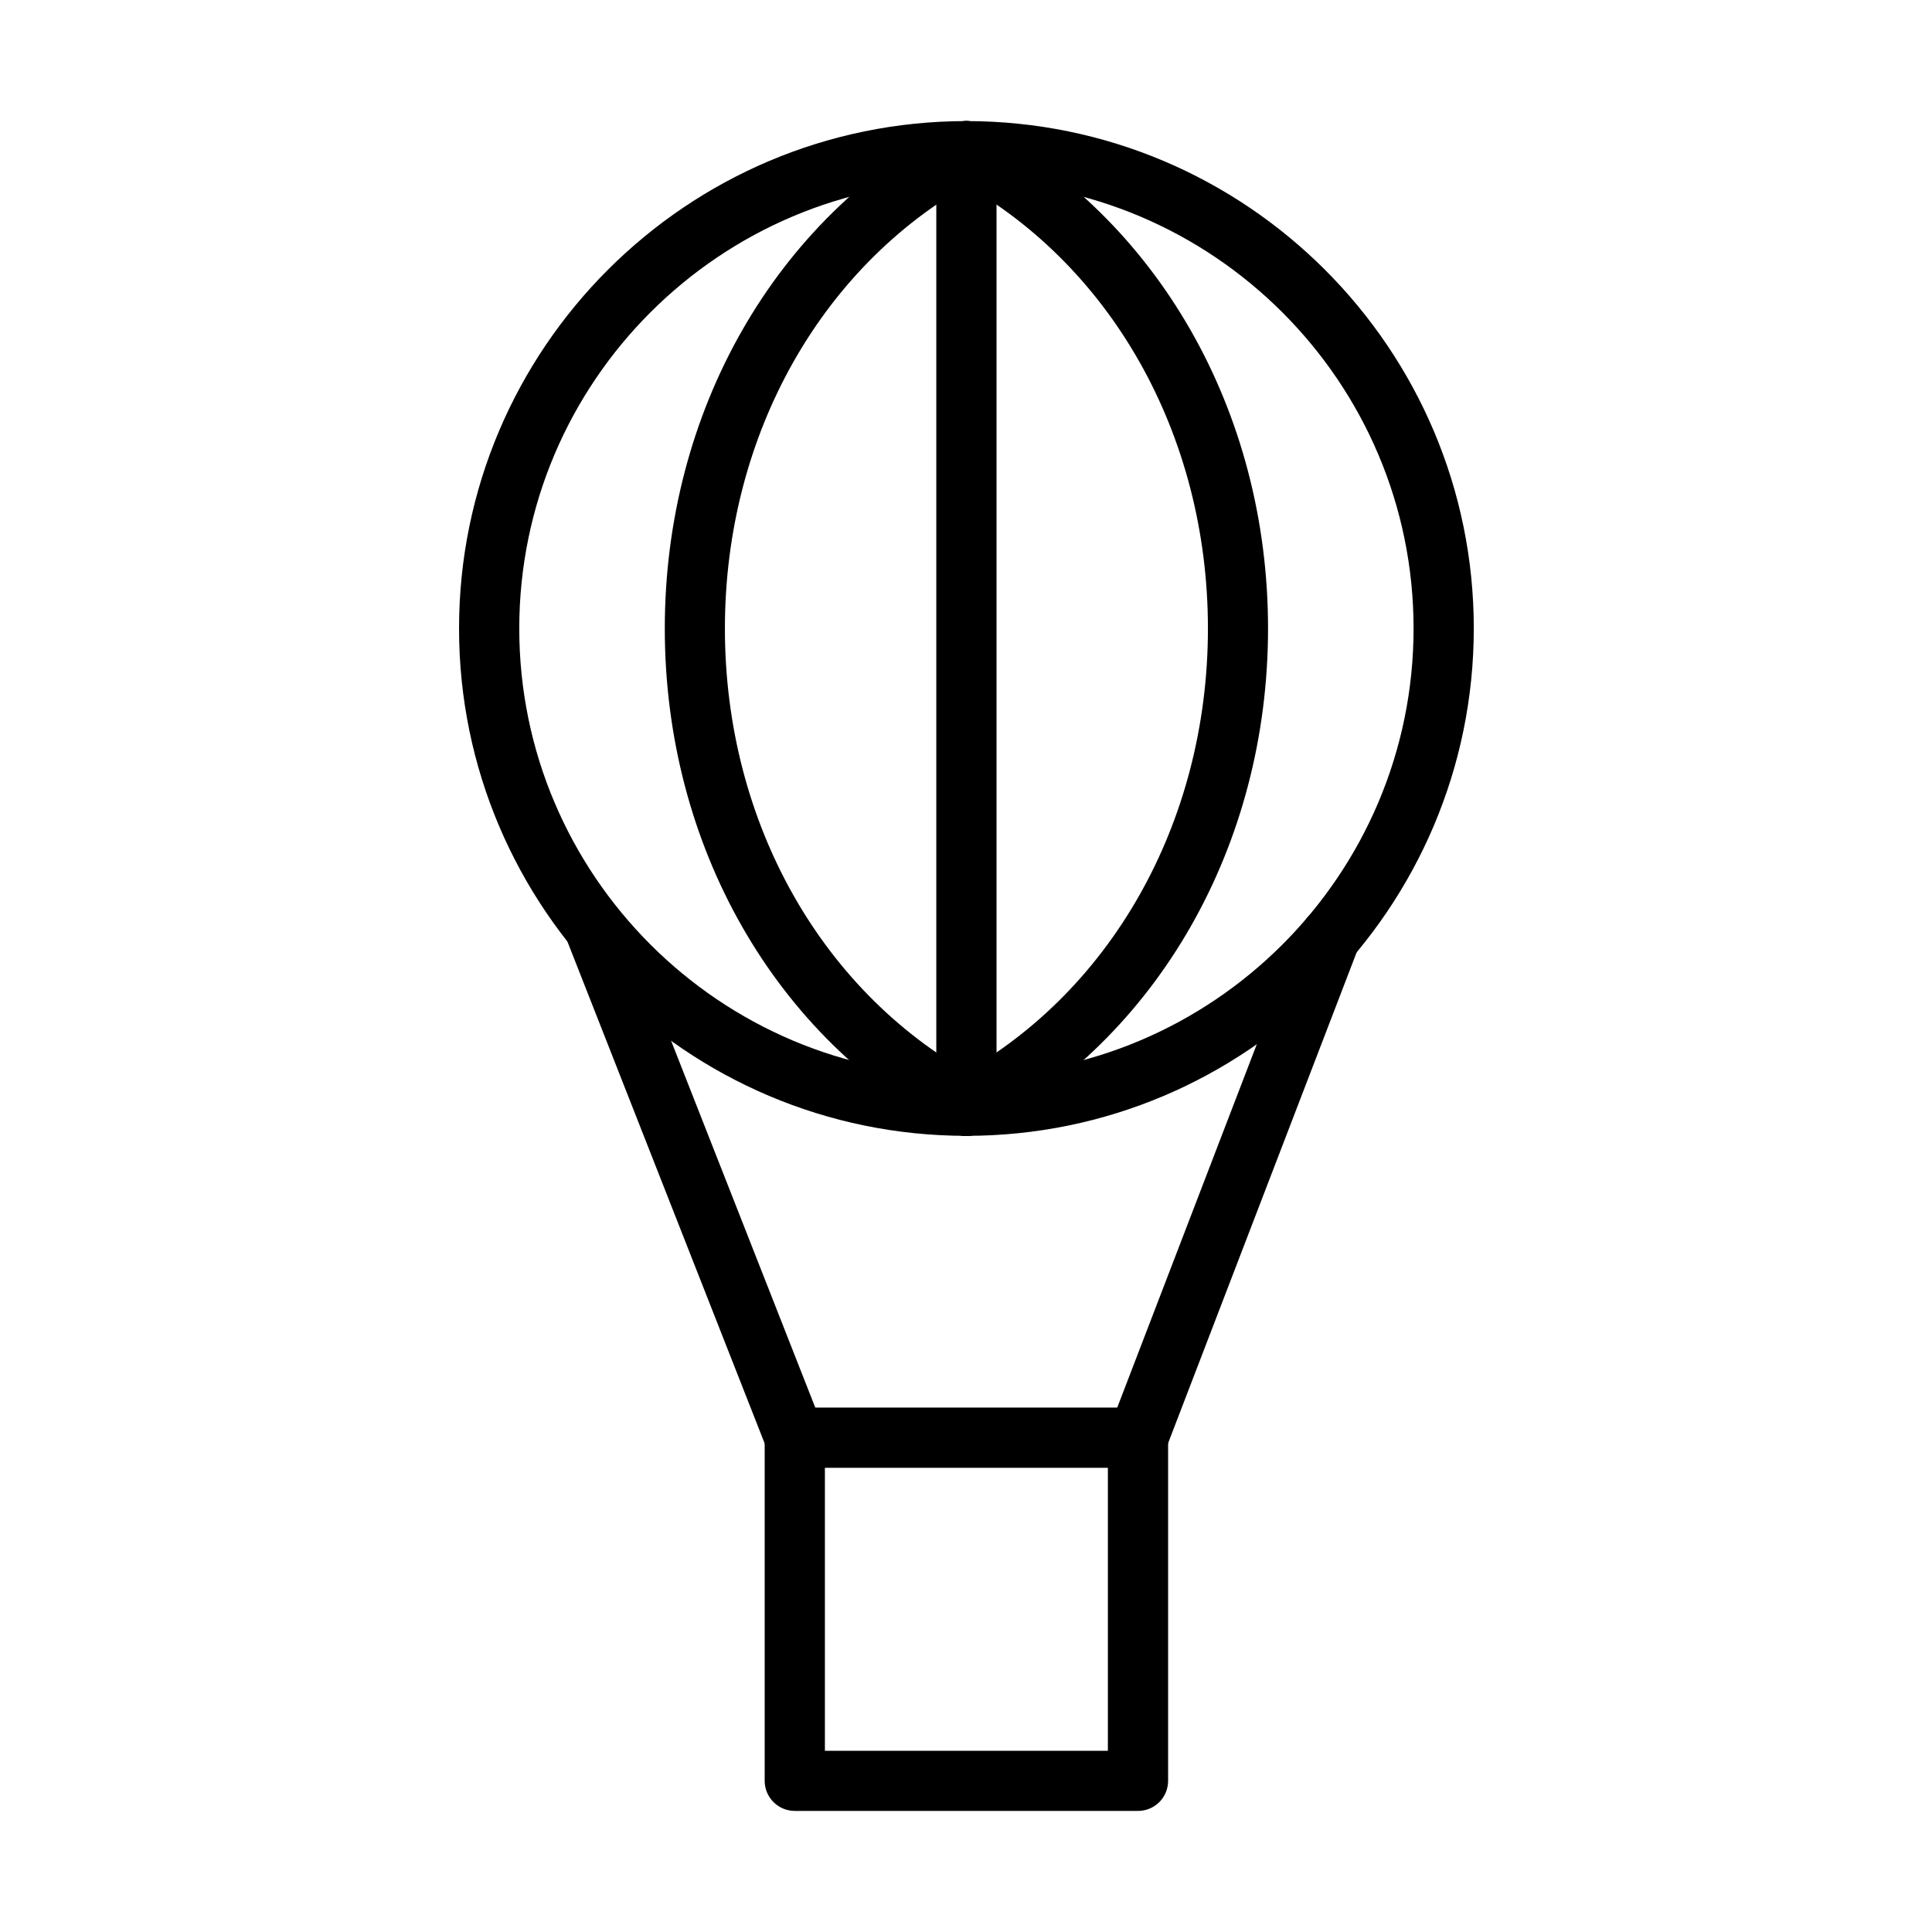
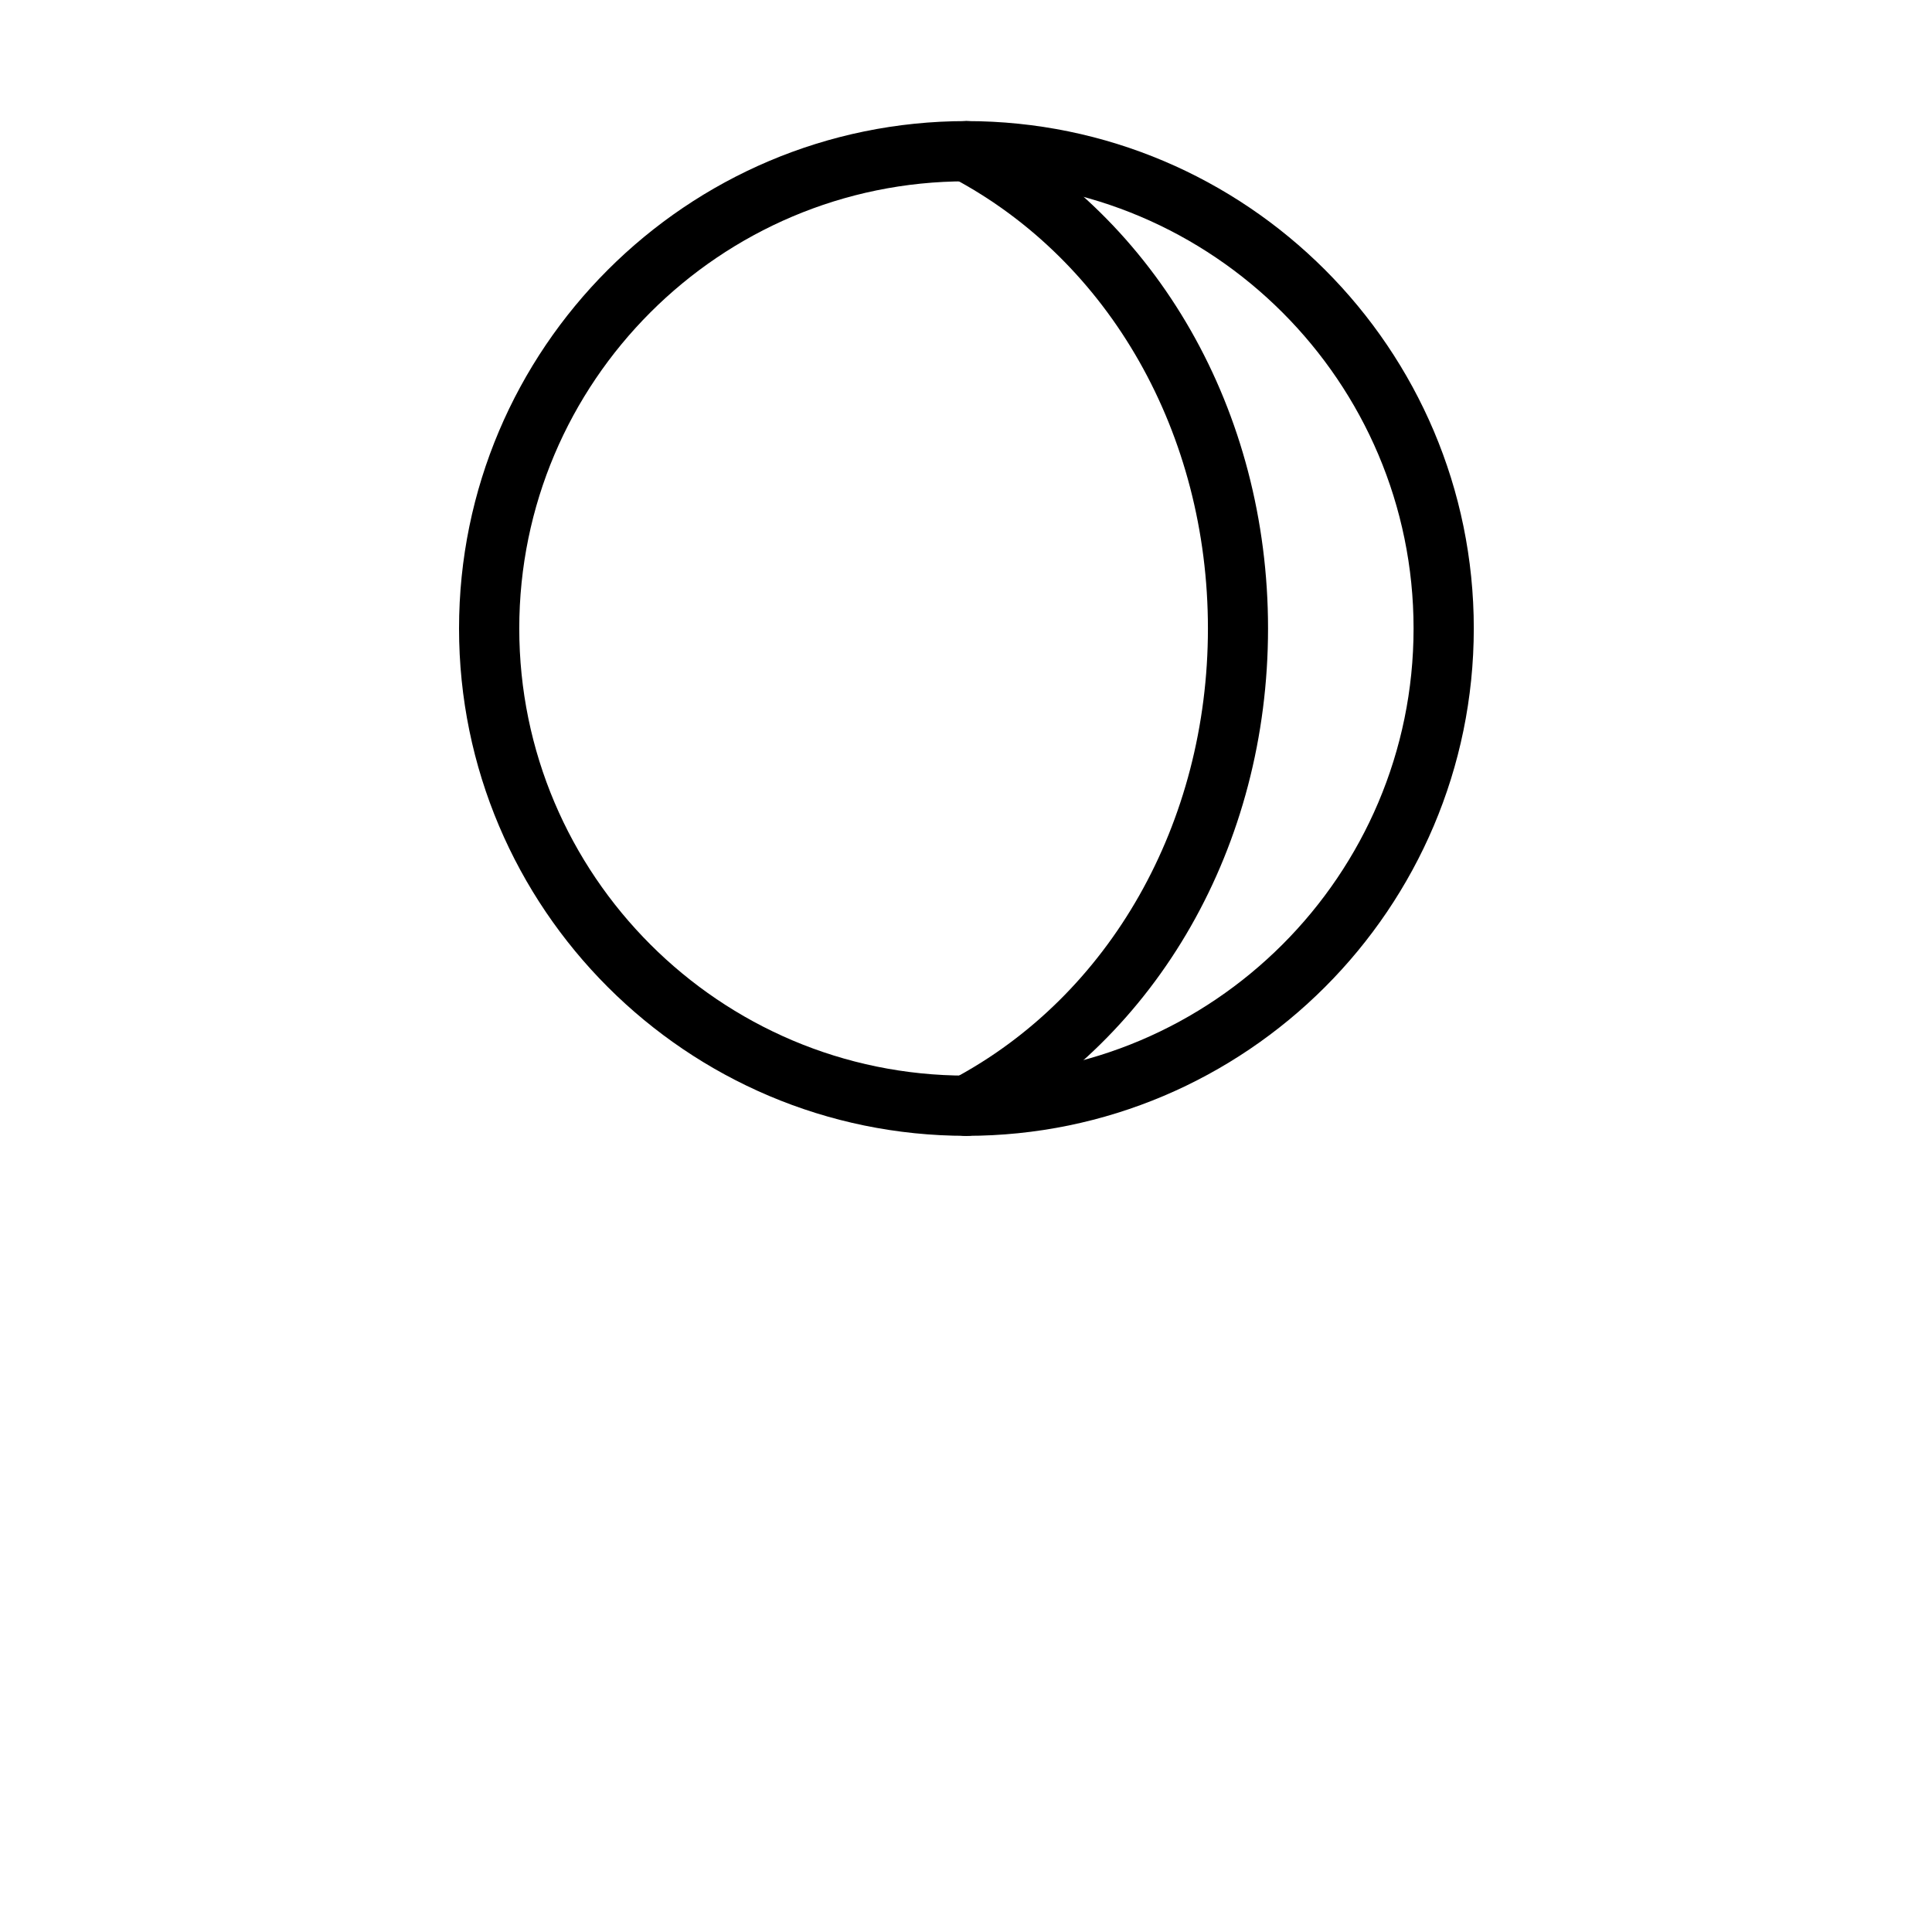
<svg xmlns="http://www.w3.org/2000/svg" fill="#000000" width="800px" height="800px" version="1.1" viewBox="144 144 512 512">
  <g>
    <path d="m400.11 445.01c-74.129 0-134.46-60.305-134.46-134.46 0-74.129 60.301-134.46 134.46-134.46s134.46 60.305 134.46 134.46c-0.035 74.156-60.336 134.46-134.46 134.46zm0-252.96c-65.348 0-118.5 53.156-118.5 118.5 0 65.348 53.184 118.5 118.5 118.5 65.348 0 118.5-53.152 118.5-118.5 0-65.348-53.18-118.5-118.5-118.5z" />
-     <path d="m400.11 445.04c-1.246 0-2.519-0.289-3.703-0.93-47.023-24.898-76.23-76.074-76.23-133.54 0-57.465 29.207-108.61 76.199-133.54 3.894-2.078 8.711-0.574 10.789 3.32 2.043 3.894 0.574 8.715-3.32 10.789-41.789 22.125-67.738 67.902-67.738 119.43 0 51.555 25.949 97.305 67.738 119.46 3.894 2.074 5.363 6.891 3.32 10.785-1.438 2.648-4.215 4.219-7.055 4.219z" />
    <path d="m400.11 445.04c-2.84 0-5.617-1.531-7.055-4.246-2.043-3.894-0.574-8.715 3.32-10.789 41.789-22.125 67.738-67.902 67.738-119.46 0-51.527-25.949-97.305-67.738-119.43-3.894-2.074-5.363-6.898-3.32-10.793 2.078-3.859 6.894-5.363 10.789-3.32 46.992 24.934 76.199 76.074 76.199 133.54 0 57.461-29.207 108.63-76.23 133.54-1.184 0.637-2.457 0.957-3.703 0.957z" />
-     <path d="m445.58 623.91h-90.953c-4.406 0-7.981-3.574-7.981-7.981v-90.922c0-4.402 3.574-7.981 7.981-7.981h90.953c4.406 0 7.981 3.578 7.981 7.981v90.922c0 4.438-3.574 7.981-7.981 7.981zm-82.973-15.934h74.992v-74.988h-74.992z" />
-     <path d="m354.61 532.99c-3.195 0-6.191-1.918-7.406-5.047l-53.184-135.32c-1.629-4.117 0.418-8.715 4.504-10.344 4.086-1.594 8.715 0.418 10.344 4.504l53.184 135.32c1.598 4.086-0.418 8.715-4.504 10.34-0.988 0.352-1.949 0.547-2.938 0.547z" />
-     <path d="m445.59 532.99c-0.957 0-1.918-0.164-2.875-0.547-4.117-1.598-6.164-6.191-4.598-10.312l50.949-132.64c1.562-4.117 6.191-6.16 10.309-4.598 4.121 1.566 6.164 6.195 4.602 10.312l-50.949 132.64c-1.215 3.191-4.242 5.141-7.438 5.141z" />
-     <path d="m400.11 445.01c-4.406 0-7.981-3.578-7.981-7.981v-252.97c0-4.402 3.574-7.981 7.981-7.981s7.981 3.578 7.981 7.981v252.97c-0.031 4.438-3.574 7.981-7.981 7.981z" />
  </g>
</svg>